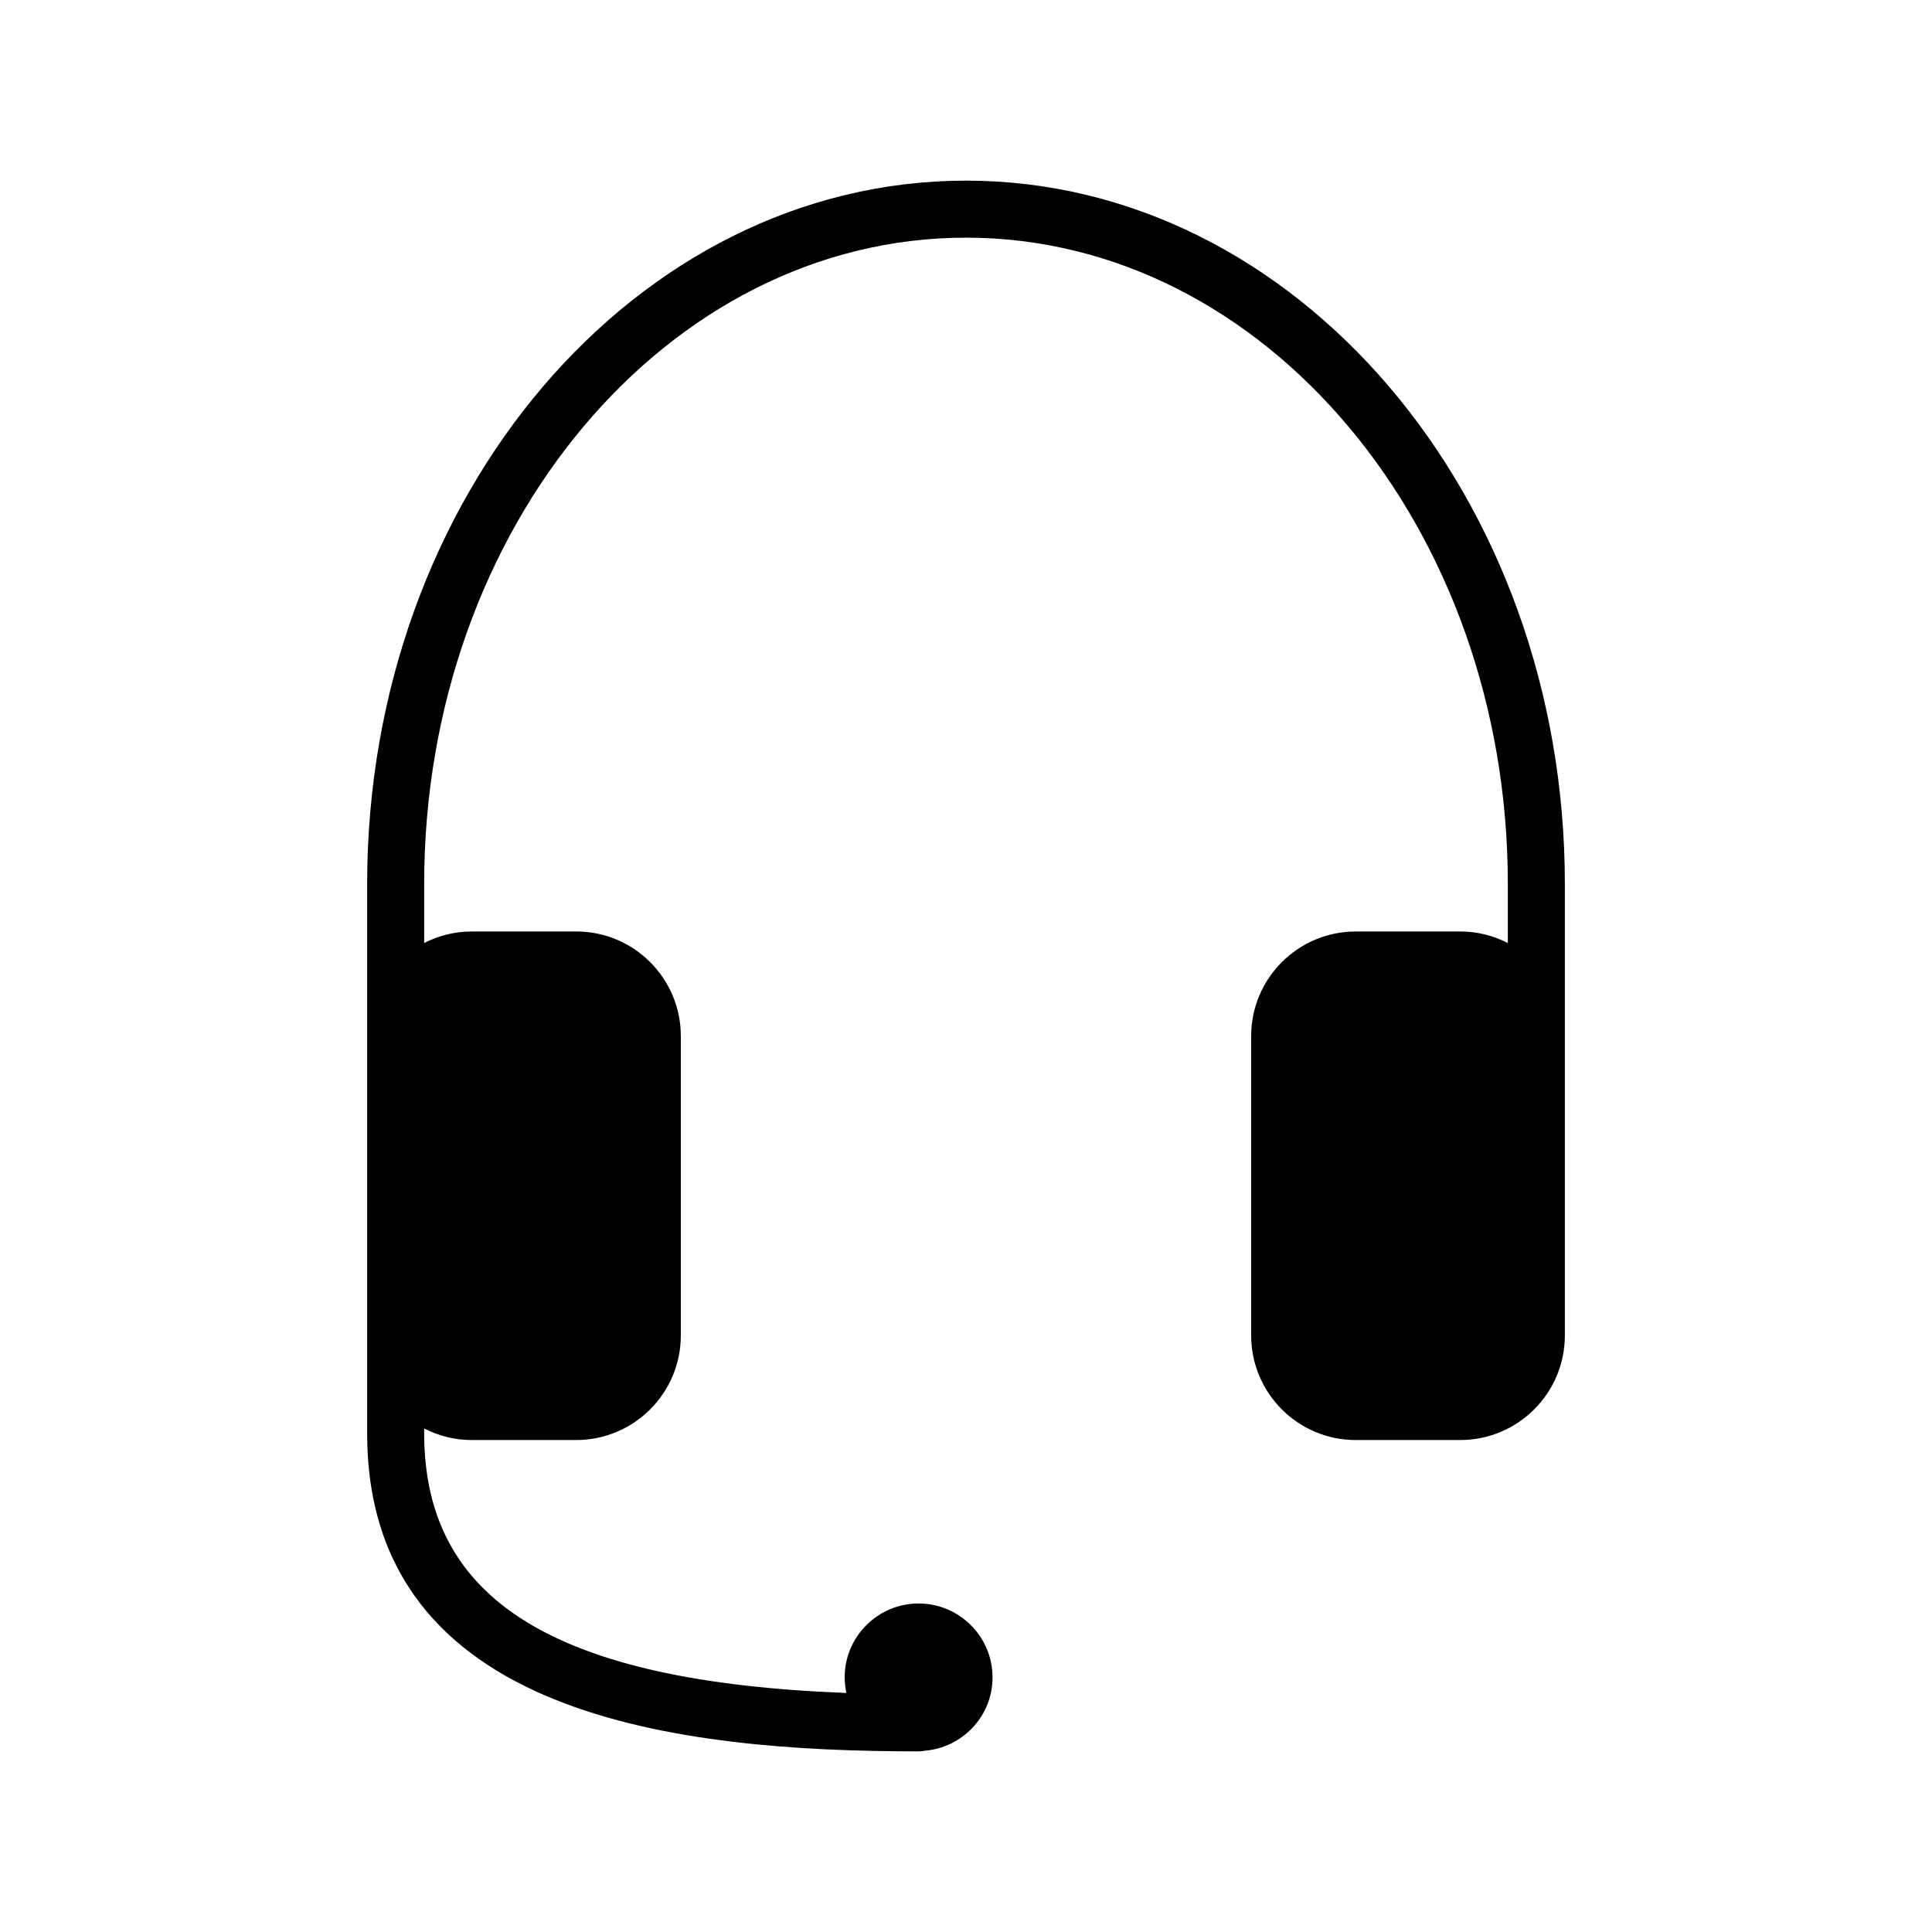
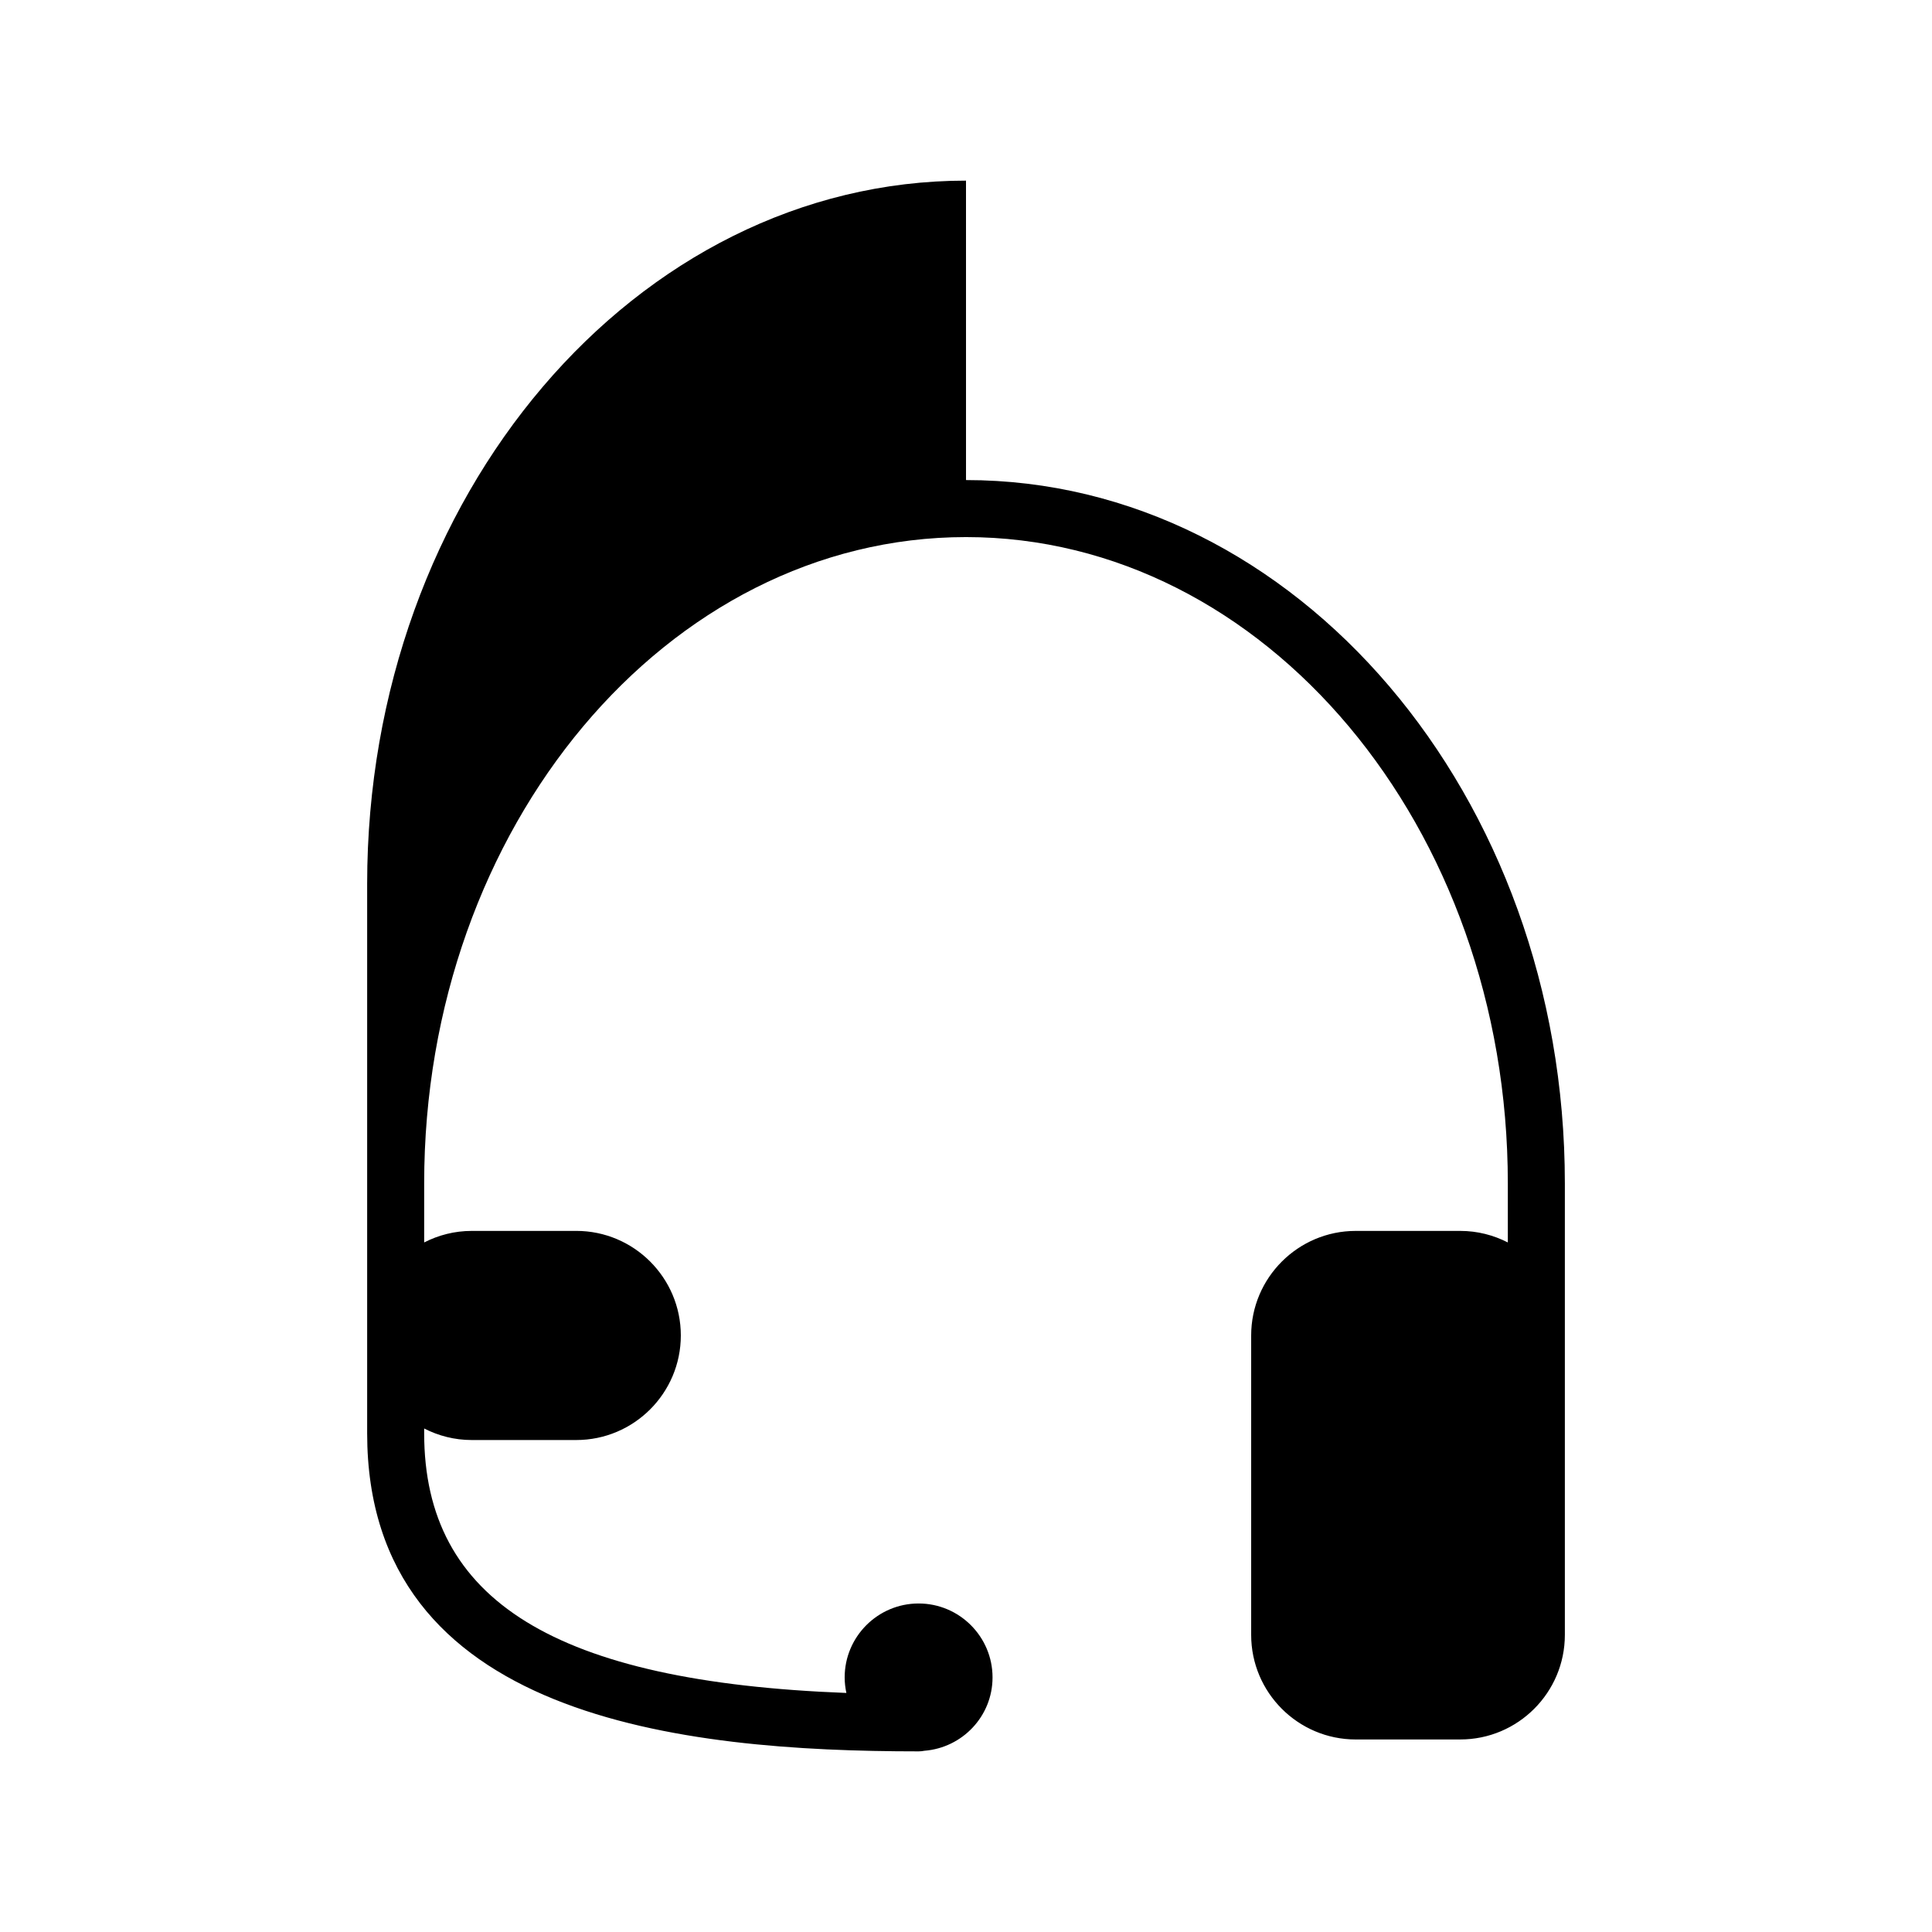
<svg xmlns="http://www.w3.org/2000/svg" fill="#000000" width="800px" height="800px" version="1.1" viewBox="144 144 512 512">
-   <path d="m400 191.87c-87.508 0-158.7 83.602-158.7 186.36v145.59c0 75.57 83.406 84.309 146.14 84.309 0.523 0 1.031-0.055 1.527-0.156 10.082-0.797 18.066-9.16 18.066-19.441 0-10.809-8.793-19.594-19.594-19.594-10.801 0-19.594 8.793-19.594 19.594 0 1.414 0.168 2.785 0.453 4.117-77.164-2.934-111.89-24.496-111.89-68.832v-1.254c3.785 1.941 8.055 3.059 12.594 3.059h27.711c15.281 0 27.711-12.43 27.711-27.711v-79.352c0-15.281-12.43-27.711-27.711-27.711l-27.711 0.004c-4.539 0-8.812 1.117-12.594 3.059v-15.68c0-94.43 64.41-171.25 143.59-171.25 79.172 0 143.59 76.82 143.59 171.25v15.68c-3.785-1.941-8.055-3.059-12.594-3.059h-27.711c-15.281 0-27.711 12.43-27.711 27.711v79.352c0 15.281 12.43 27.711 27.711 27.711l27.707-0.004c15.281 0 27.711-12.43 27.711-27.711v-119.68c0-102.76-71.195-186.36-158.7-186.36z" />
+   <path d="m400 191.87c-87.508 0-158.7 83.602-158.7 186.36v145.59c0 75.57 83.406 84.309 146.14 84.309 0.523 0 1.031-0.055 1.527-0.156 10.082-0.797 18.066-9.16 18.066-19.441 0-10.809-8.793-19.594-19.594-19.594-10.801 0-19.594 8.793-19.594 19.594 0 1.414 0.168 2.785 0.453 4.117-77.164-2.934-111.89-24.496-111.89-68.832v-1.254c3.785 1.941 8.055 3.059 12.594 3.059h27.711c15.281 0 27.711-12.43 27.711-27.711c0-15.281-12.43-27.711-27.711-27.711l-27.711 0.004c-4.539 0-8.812 1.117-12.594 3.059v-15.68c0-94.43 64.41-171.25 143.59-171.25 79.172 0 143.59 76.82 143.59 171.25v15.68c-3.785-1.941-8.055-3.059-12.594-3.059h-27.711c-15.281 0-27.711 12.43-27.711 27.711v79.352c0 15.281 12.43 27.711 27.711 27.711l27.707-0.004c15.281 0 27.711-12.43 27.711-27.711v-119.68c0-102.76-71.195-186.36-158.7-186.36z" />
</svg>